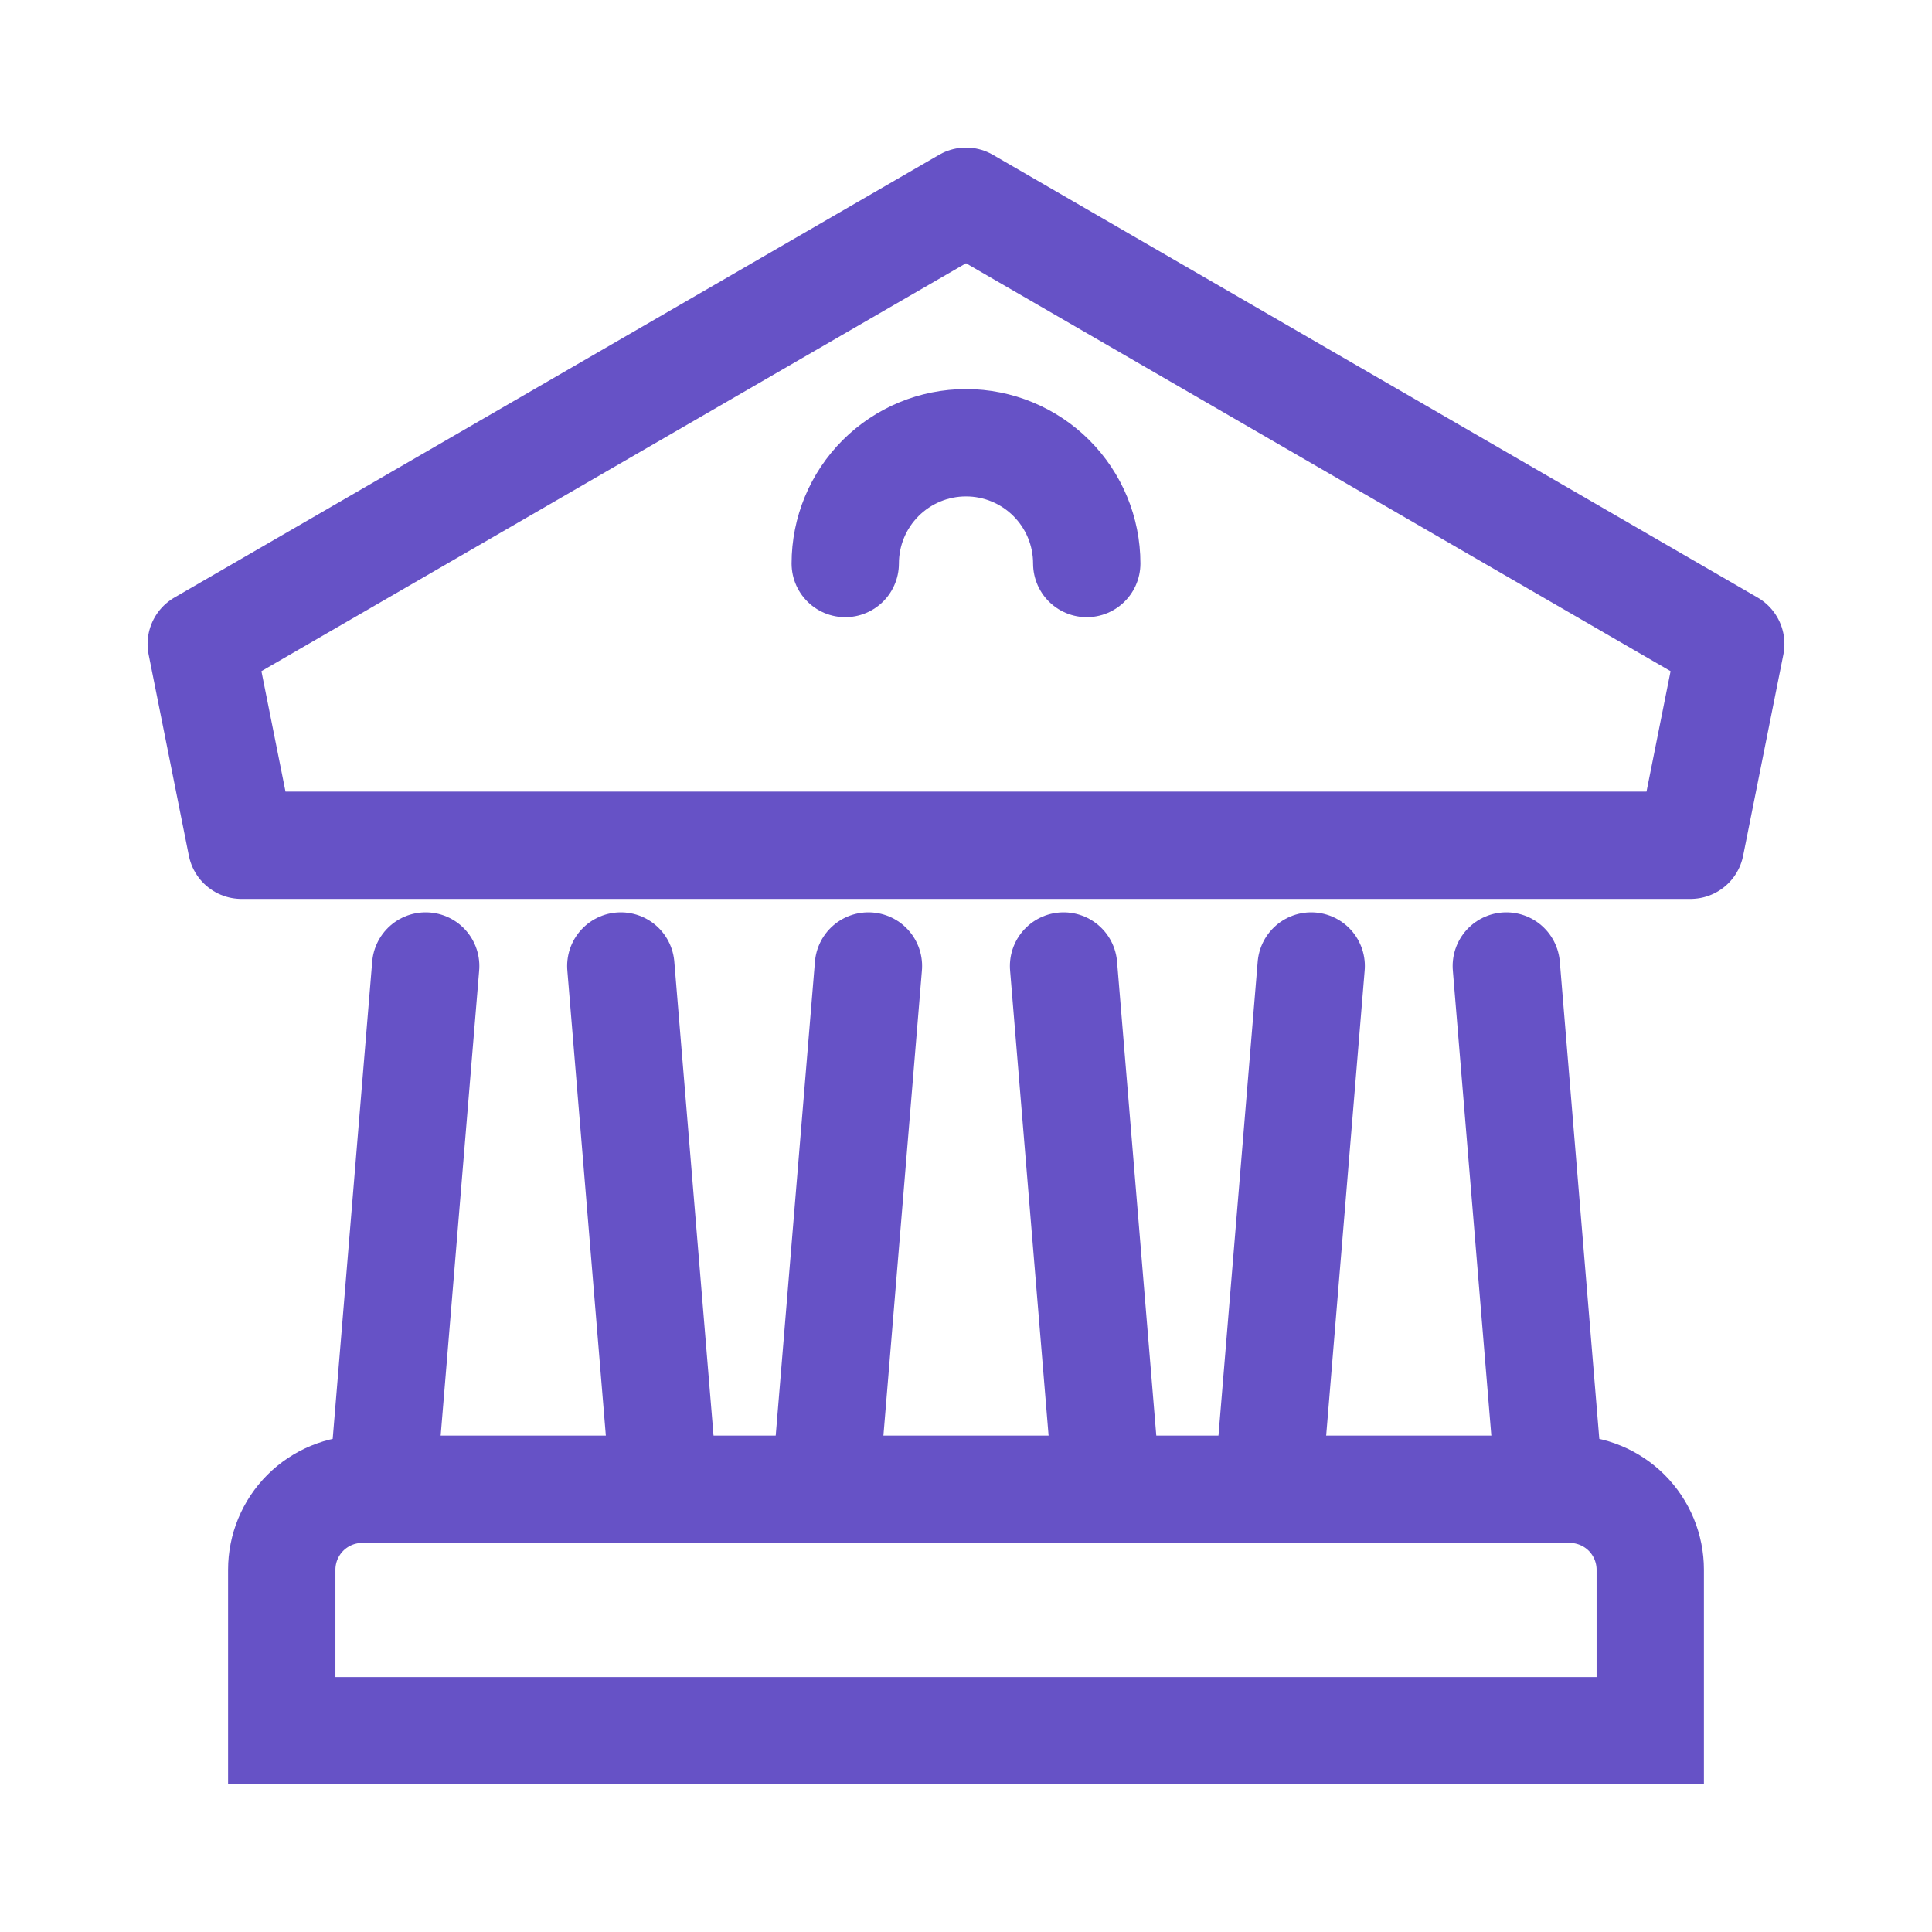
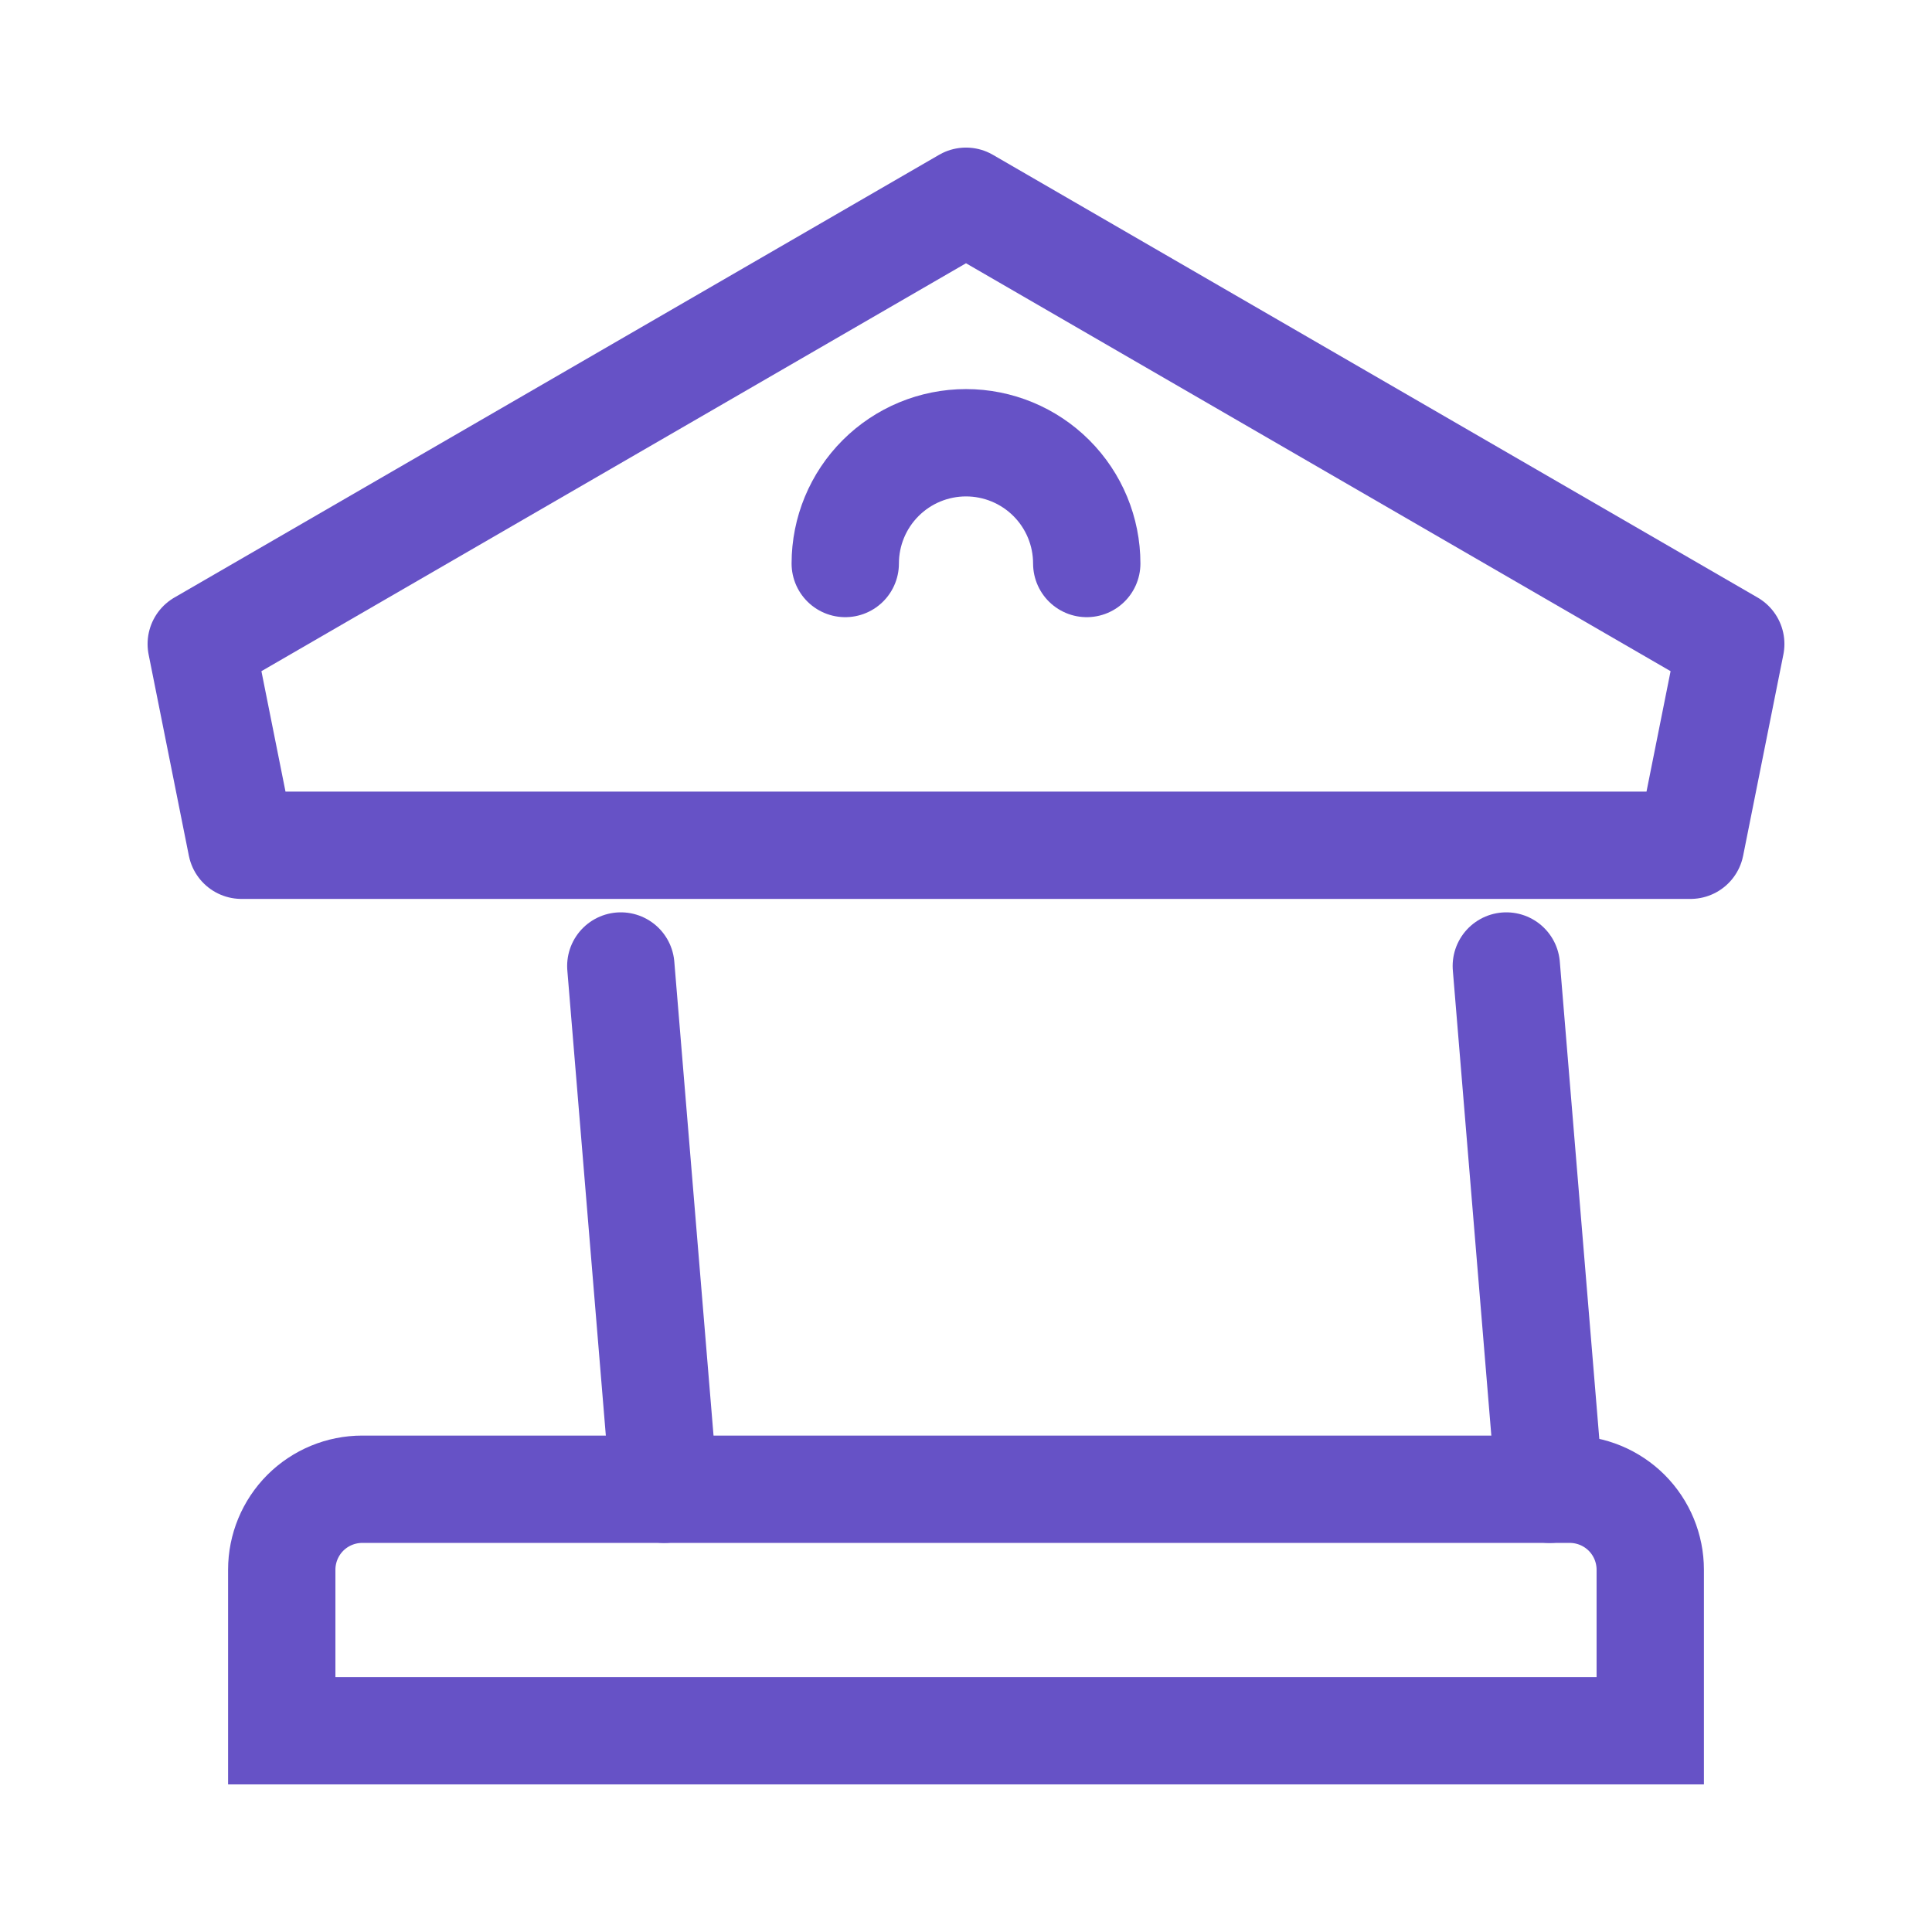
<svg xmlns="http://www.w3.org/2000/svg" width="36" height="36" viewBox="0 0 36 36" fill="none">
  <path d="M28.875 27.75L28.068 18" stroke="#6652C6" stroke-width="2" stroke-miterlimit="10" stroke-linecap="round" />
-   <path d="M24.432 18L23.625 27.75" stroke="#6652C6" stroke-width="2" stroke-miterlimit="10" stroke-linecap="round" />
-   <path d="M20.625 27.75L19.818 18" stroke="#6652C6" stroke-width="2" stroke-miterlimit="10" stroke-linecap="round" />
-   <path d="M16.182 18L15.375 27.75" stroke="#6652C6" stroke-width="2" stroke-miterlimit="10" stroke-linecap="round" />
  <path d="M12.375 27.75L11.568 18" stroke="#6652C6" stroke-width="2" stroke-miterlimit="10" stroke-linecap="round" />
-   <path d="M7.932 18L7.125 27.75" stroke="#6652C6" stroke-width="2" stroke-miterlimit="10" stroke-linecap="round" />
  <path d="M4.5 15.75L3.75 12L18 3.75L32.25 12L31.5 15.75H4.5Z" stroke="#6652C6" stroke-width="2" stroke-linecap="round" stroke-linejoin="round" />
  <path d="M15.75 10.5C15.75 9.903 15.987 9.331 16.409 8.909C16.831 8.487 17.403 8.25 18 8.25C18.597 8.25 19.169 8.487 19.591 8.909C20.013 9.331 20.25 9.903 20.25 10.5" stroke="#6652C6" stroke-width="2" stroke-linecap="round" stroke-linejoin="round" />
  <path d="M6.75 27.75H29.25C29.648 27.75 30.029 27.908 30.311 28.189C30.592 28.471 30.75 28.852 30.75 29.25V32.25H5.25V29.25C5.25 28.852 5.408 28.471 5.689 28.189C5.971 27.908 6.352 27.75 6.75 27.75Z" stroke="#6652C6" stroke-width="2" stroke-miterlimit="10" stroke-linecap="round" />
</svg>